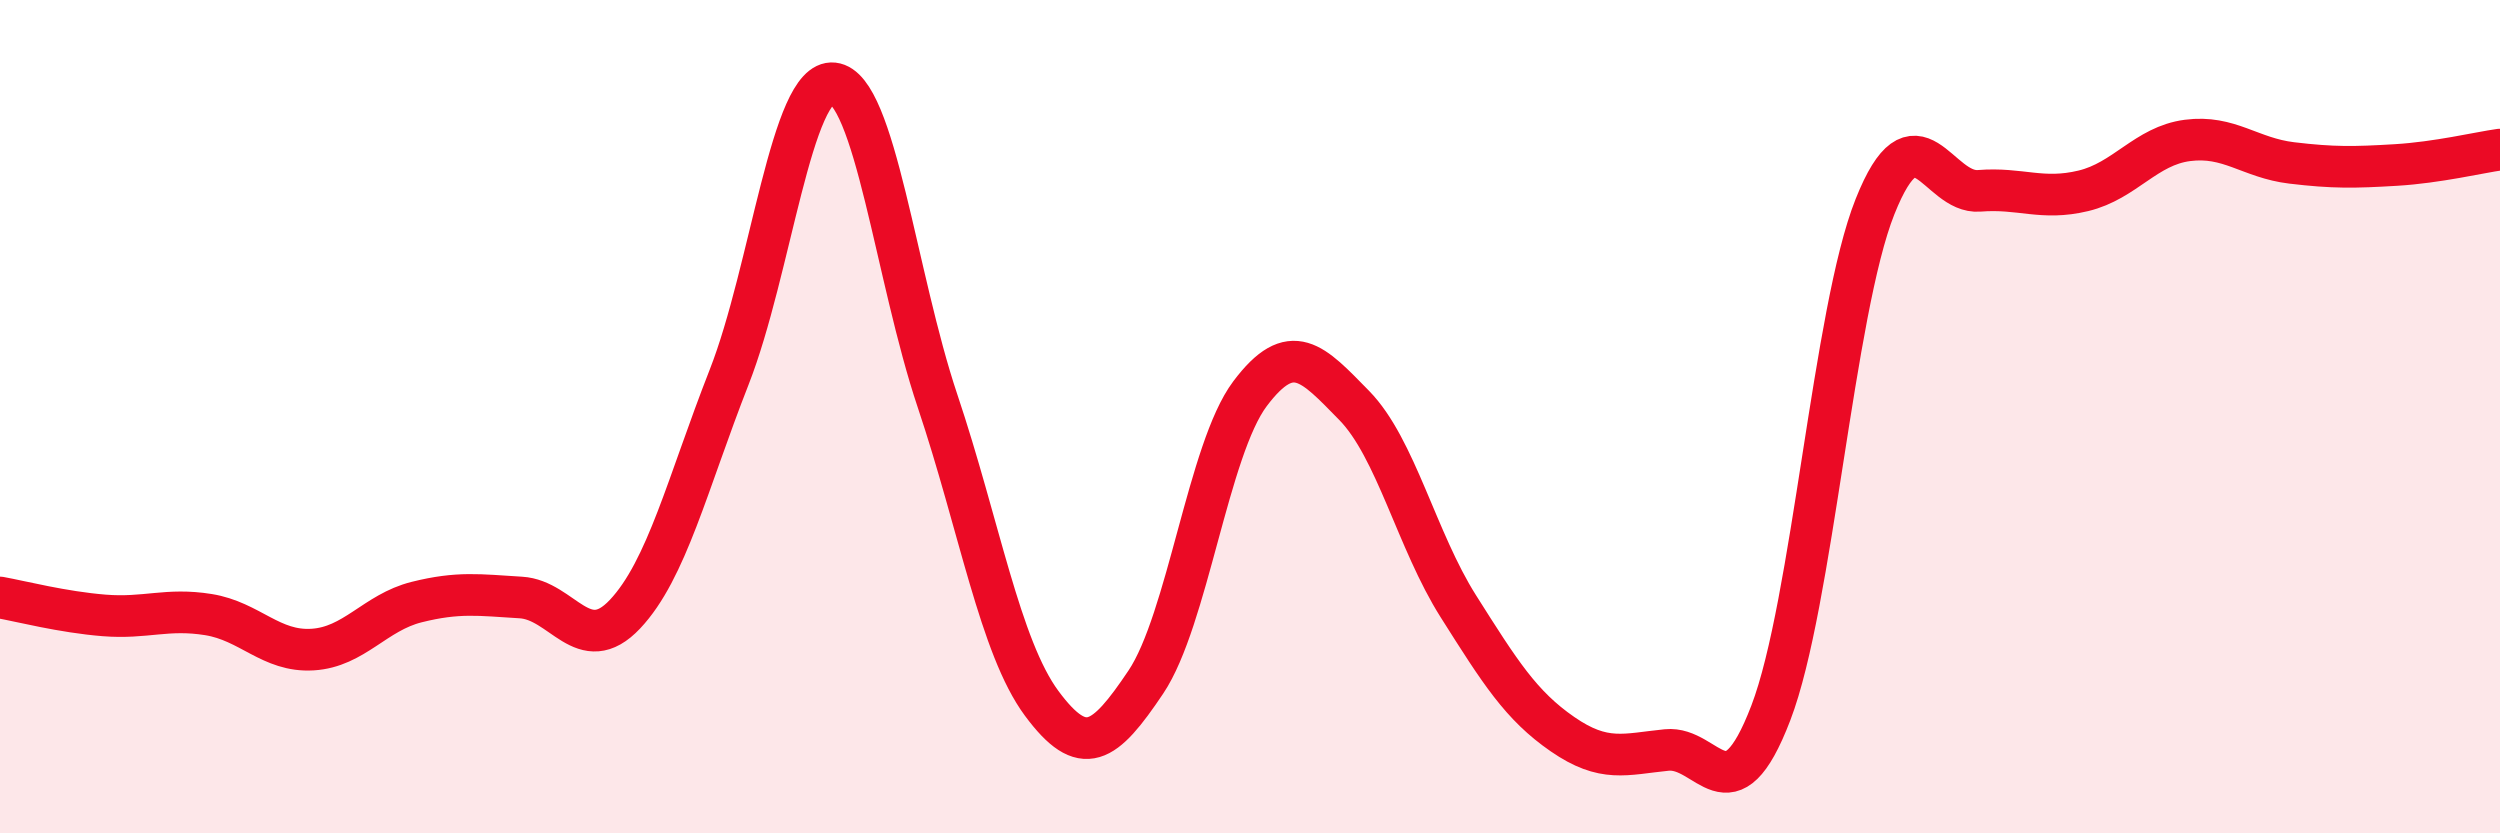
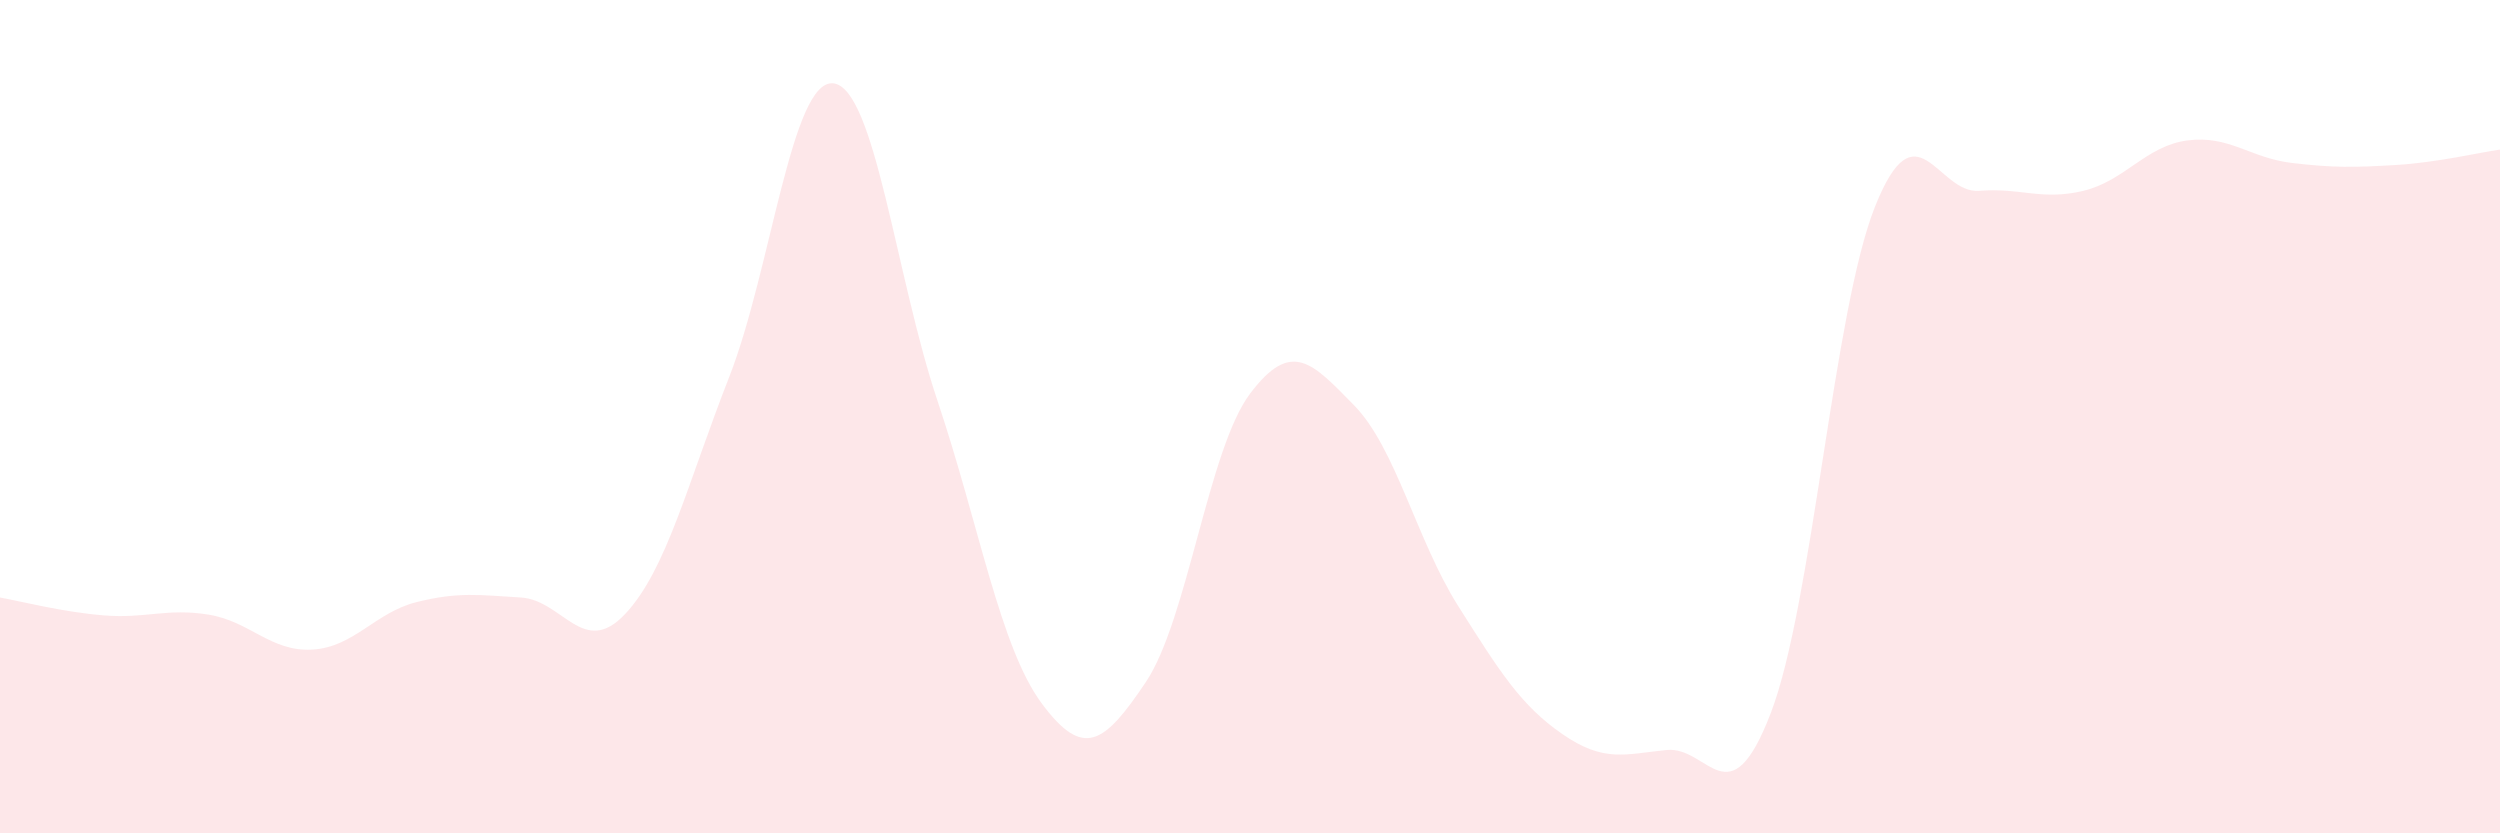
<svg xmlns="http://www.w3.org/2000/svg" width="60" height="20" viewBox="0 0 60 20">
  <path d="M 0,14.34 C 0.5,14.43 1.5,14.69 2.5,14.77 C 3.5,14.85 4,14.59 5,14.75 C 6,14.91 6.5,15.65 7.5,15.59 C 8.5,15.53 9,14.7 10,14.45 C 11,14.2 11.5,14.28 12.5,14.34 C 13.5,14.4 14,15.8 15,14.74 C 16,13.68 16.5,11.6 17.5,9.05 C 18.5,6.5 19,1.89 20,2 C 21,2.11 21.5,6.64 22.5,9.62 C 23.5,12.6 24,15.53 25,16.88 C 26,18.23 26.5,17.86 27.5,16.37 C 28.5,14.88 29,10.78 30,9.45 C 31,8.12 31.5,8.71 32.5,9.73 C 33.5,10.75 34,12.97 35,14.55 C 36,16.13 36.5,16.93 37.5,17.62 C 38.5,18.31 39,18.1 40,18 C 41,17.9 41.5,19.72 42.5,17.11 C 43.5,14.5 44,7.47 45,4.96 C 46,2.45 46.5,4.66 47.5,4.58 C 48.5,4.5 49,4.82 50,4.58 C 51,4.34 51.5,3.5 52.5,3.37 C 53.5,3.24 54,3.79 55,3.91 C 56,4.03 56.5,4.02 57.5,3.96 C 58.5,3.9 59.5,3.66 60,3.59L60 20L0 20Z" fill="#EB0A25" opacity="0.1" stroke-linecap="round" stroke-linejoin="round" />
-   <path d="M 0,14.34 C 0.5,14.43 1.5,14.69 2.5,14.77 C 3.5,14.85 4,14.59 5,14.75 C 6,14.91 6.5,15.65 7.5,15.59 C 8.5,15.53 9,14.7 10,14.45 C 11,14.2 11.5,14.28 12.5,14.34 C 13.5,14.4 14,15.8 15,14.74 C 16,13.68 16.5,11.6 17.5,9.05 C 18.5,6.5 19,1.89 20,2 C 21,2.11 21.5,6.64 22.5,9.62 C 23.5,12.6 24,15.53 25,16.88 C 26,18.23 26.5,17.86 27.5,16.37 C 28.5,14.88 29,10.78 30,9.45 C 31,8.12 31.5,8.71 32.5,9.73 C 33.5,10.75 34,12.97 35,14.55 C 36,16.13 36.5,16.93 37.5,17.62 C 38.5,18.31 39,18.1 40,18 C 41,17.9 41.5,19.72 42.5,17.11 C 43.5,14.5 44,7.47 45,4.96 C 46,2.45 46.5,4.66 47.5,4.58 C 48.5,4.5 49,4.82 50,4.58 C 51,4.34 51.5,3.5 52.5,3.37 C 53.5,3.24 54,3.79 55,3.91 C 56,4.03 56.5,4.02 57.5,3.96 C 58.5,3.9 59.5,3.66 60,3.59" stroke="#EB0A25" stroke-width="1" fill="none" stroke-linecap="round" stroke-linejoin="round" />
</svg>